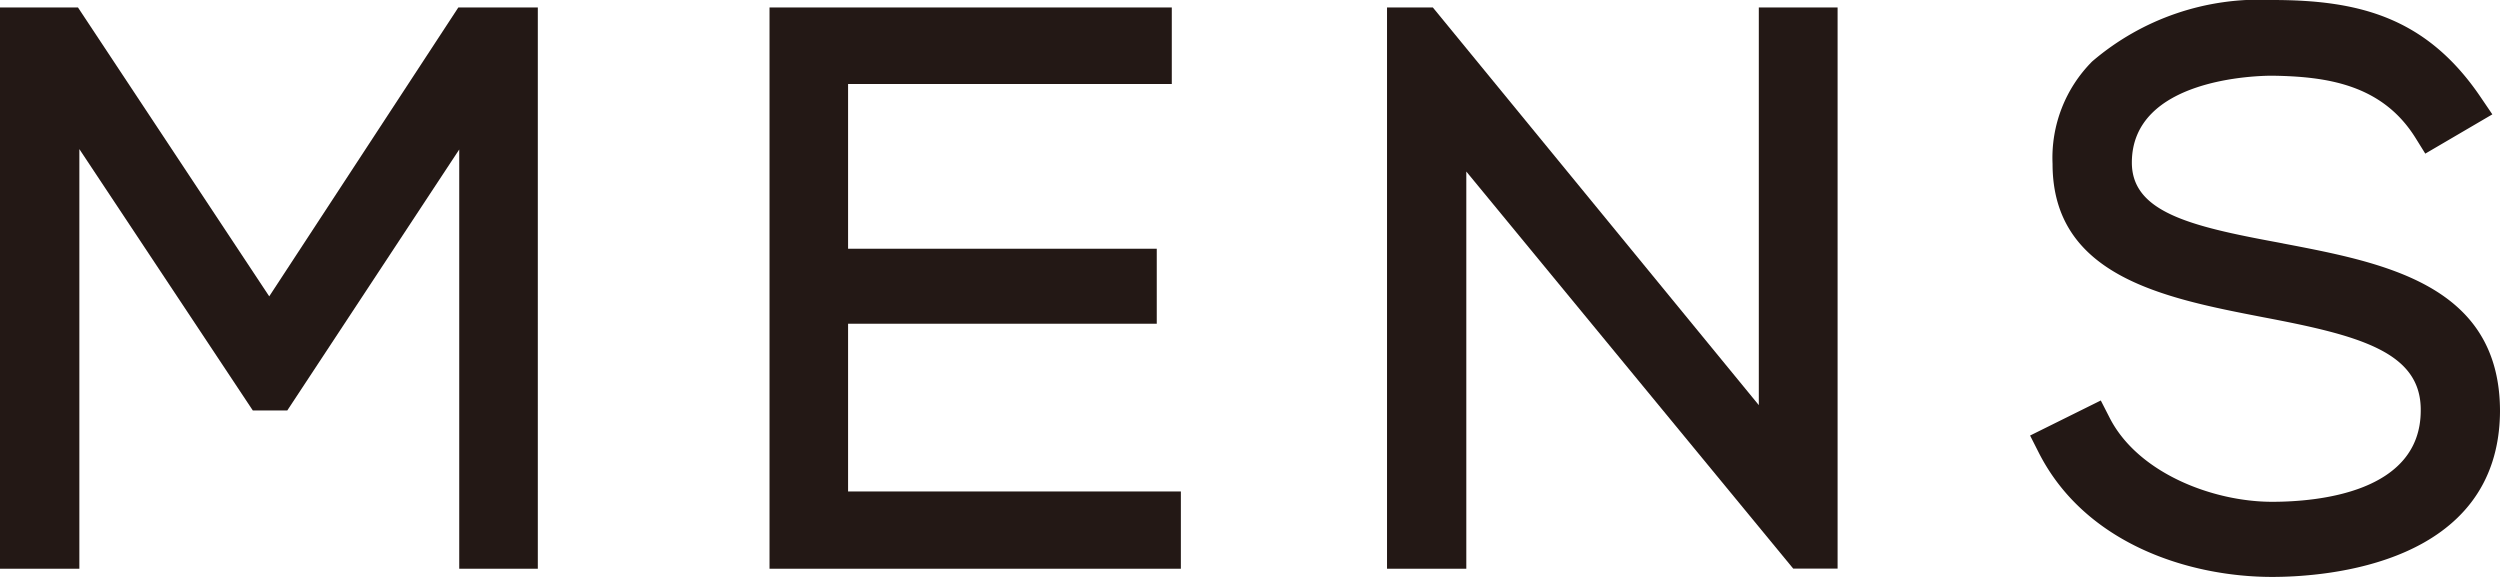
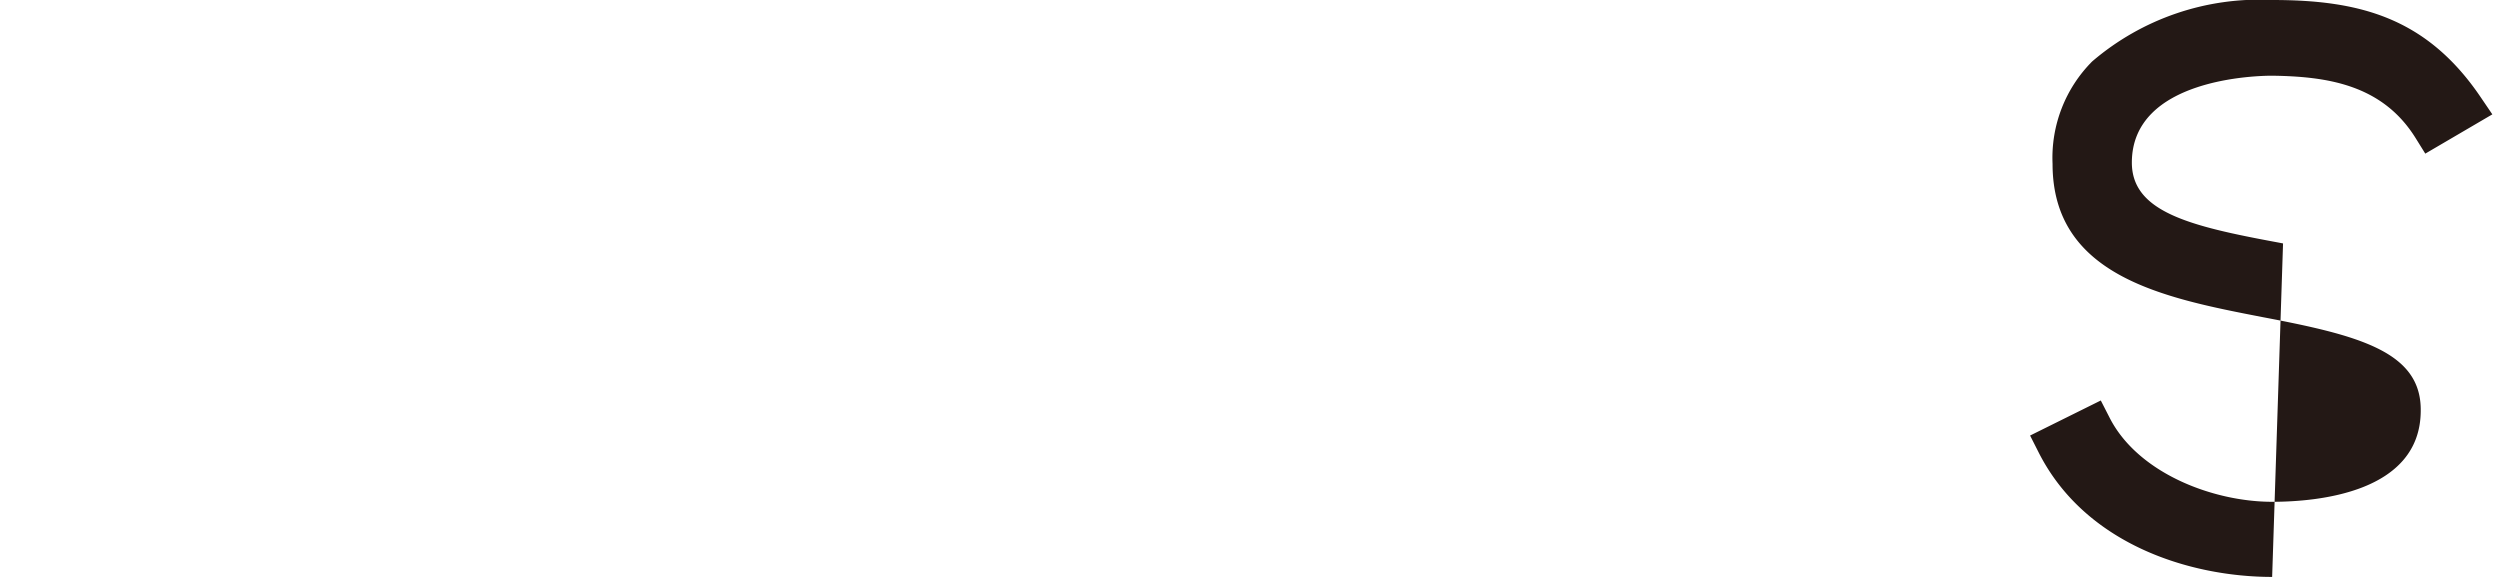
<svg xmlns="http://www.w3.org/2000/svg" width="78" height="18">
  <defs>
    <clipPath id="a">
      <path fill="#231815" d="M0 0h78v18H0z" />
    </clipPath>
  </defs>
-   <path d="M14.3.233L8.4 9.246 2.433.233H0v17.511h2.476V4.652l5.412 8.155h1.075l5.365-8.143v13.08h2.452V.233zm9.709 0v17.511h12.834v-2.41H26.46V10.1h9.631V7.761H26.46V2.62h10.1V.233zm30.866 0V12.64L44.705.233h-1.43v17.511h2.474V5.352l10.2 12.389h1.384V.233z" fill="#231815" />
  <g clip-path="url(#a)">
-     <path d="M71.231 7.595l-.183-.035c-2.738-.506-4.534-.953-4.534-2.487 0-2.635 3.924-2.711 4.369-2.711 1.709.022 3.433.27 4.475 1.931l.311.5 2.092-1.225-.357-.526C75.699.517 73.569 0 70.891 0a8.013 8.013 0 00-5.614 1.916 4.261 4.261 0 00-1.237 3.2c0 3.51 3.491 4.185 6.573 4.782 2.979.566 4.931 1.073 4.914 2.908 0 2.572-3.242 2.85-4.635 2.85-1.856 0-4.2-.9-5.076-2.631l-.271-.53-2.206 1.094.272.537C65.063 16.982 68.323 18 70.891 18c1.66 0 7.078-.372 7.109-5.166 0-3.947-3.6-4.633-6.77-5.238" fill="#231815" />
+     <path d="M71.231 7.595l-.183-.035c-2.738-.506-4.534-.953-4.534-2.487 0-2.635 3.924-2.711 4.369-2.711 1.709.022 3.433.27 4.475 1.931l.311.5 2.092-1.225-.357-.526C75.699.517 73.569 0 70.891 0a8.013 8.013 0 00-5.614 1.916 4.261 4.261 0 00-1.237 3.2c0 3.51 3.491 4.185 6.573 4.782 2.979.566 4.931 1.073 4.914 2.908 0 2.572-3.242 2.85-4.635 2.85-1.856 0-4.2-.9-5.076-2.631l-.271-.53-2.206 1.094.272.537C65.063 16.982 68.323 18 70.891 18" fill="#231815" />
  </g>
</svg>